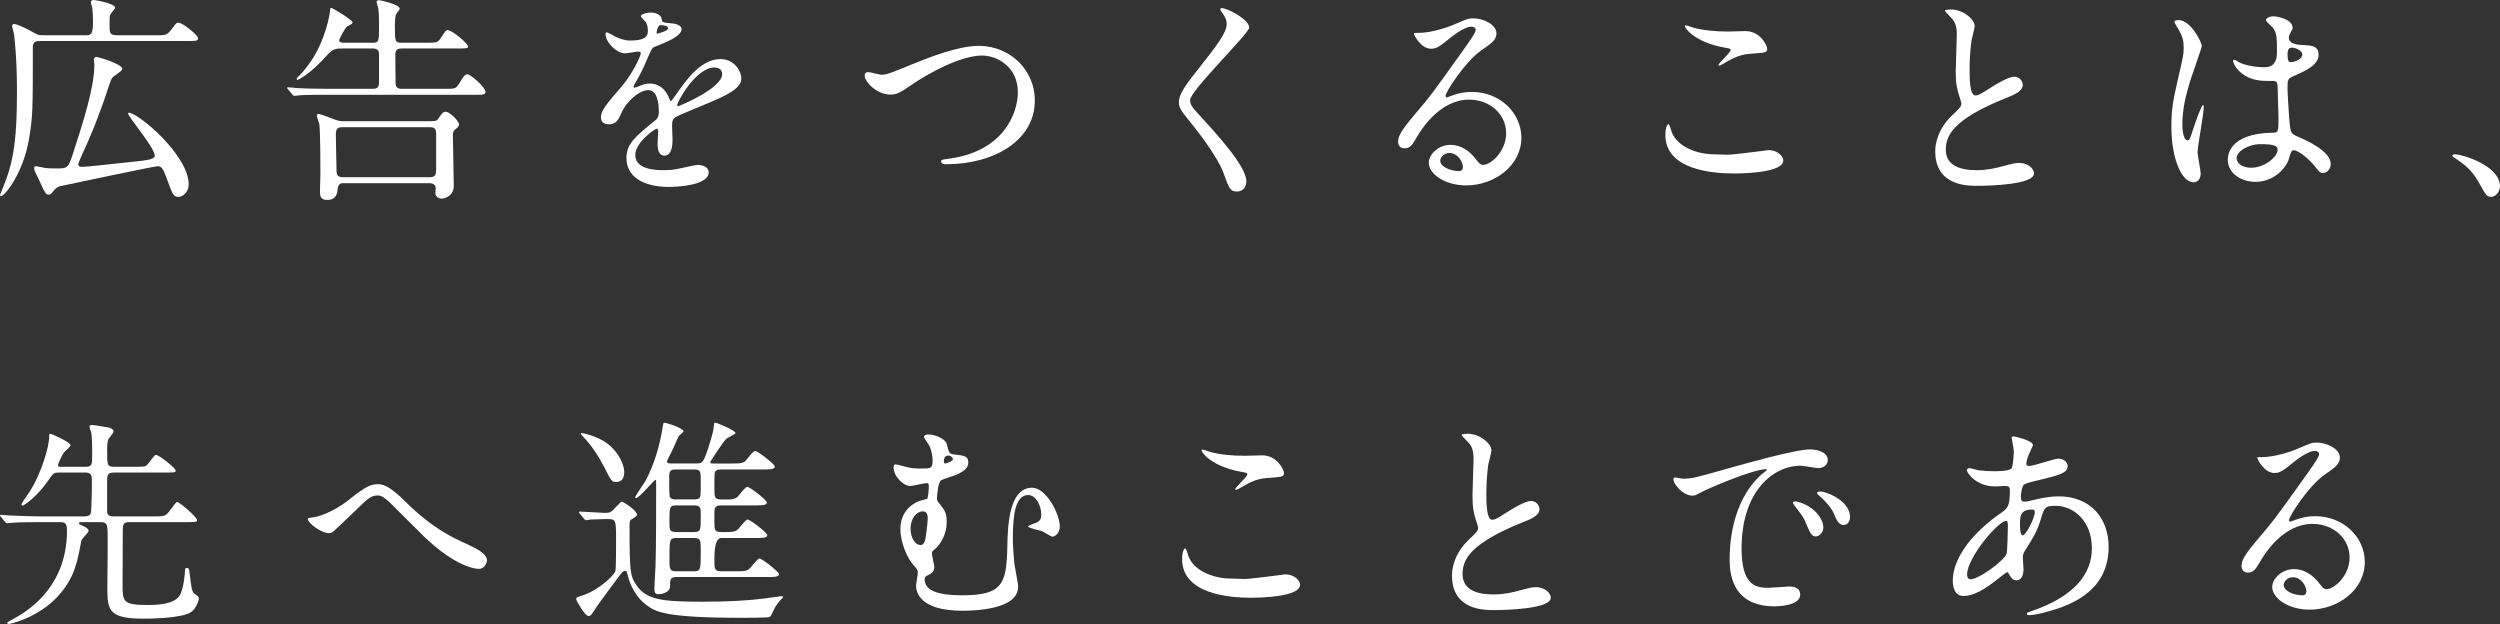
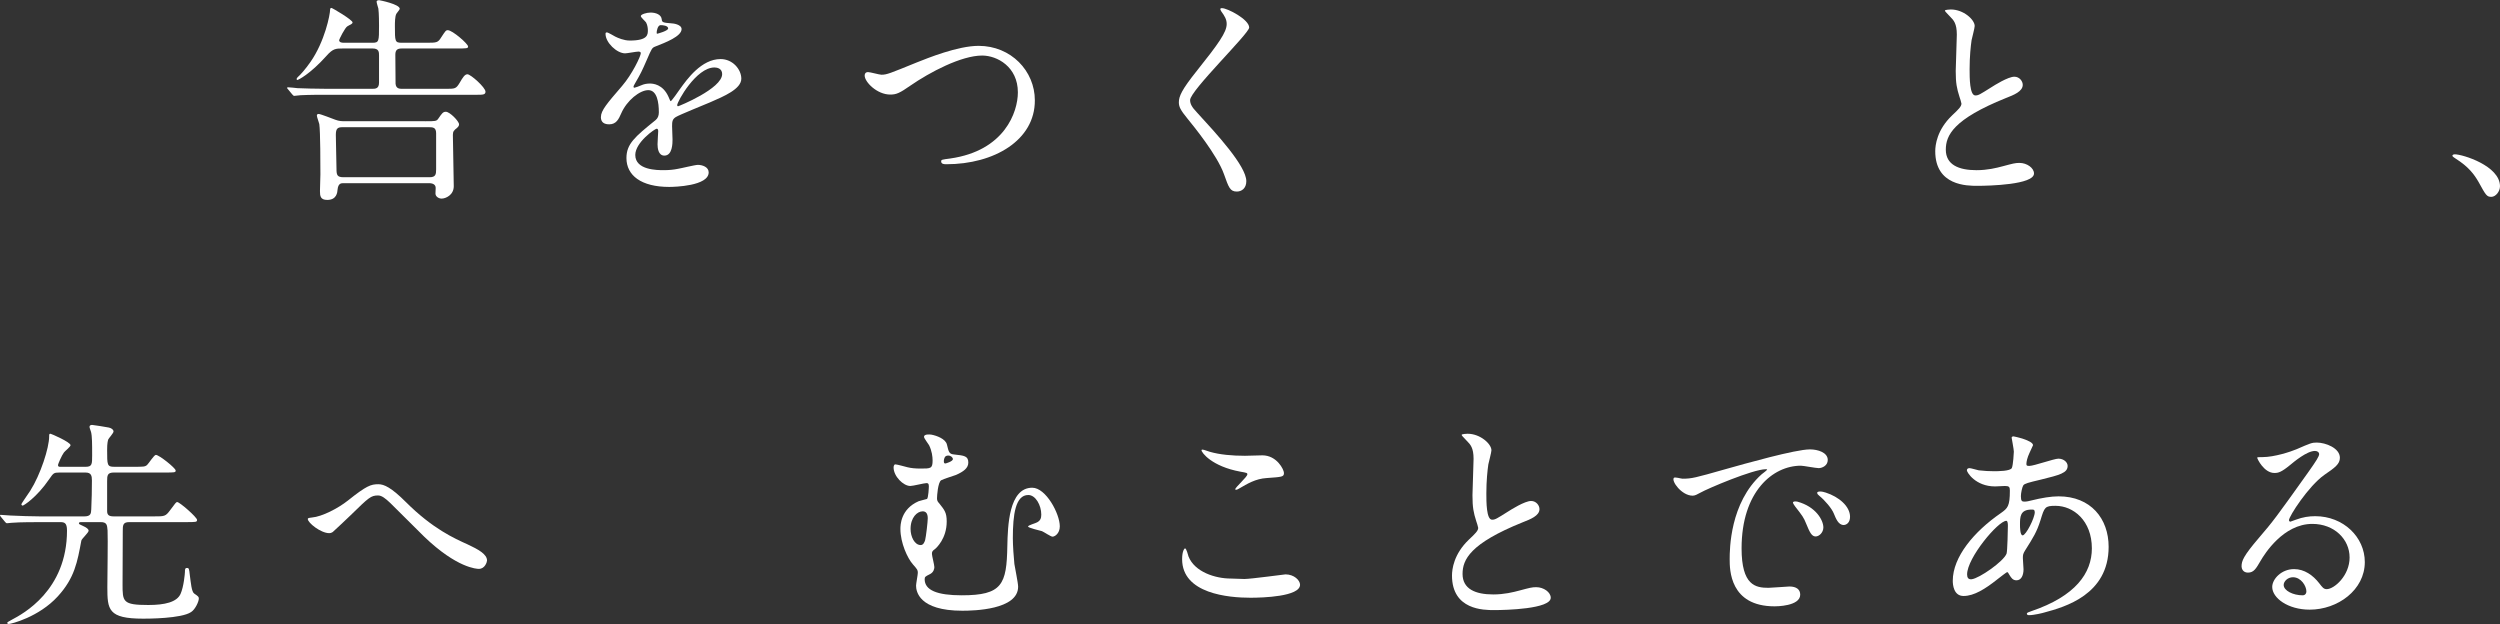
<svg xmlns="http://www.w3.org/2000/svg" id="_レイヤー_2" width="249.533" height="62.281" viewBox="0 0 249.533 62.281">
  <rect x="0" y="0" width="249.533" height="62.281" fill="#333333" stroke="none" />
  <defs>
    <style>.cls-1{fill:#fff;stroke-width:0px;}</style>
  </defs>
  <g id="_社長メッセージ">
-     <path class="cls-1" d="m15.556,3.521c.924,0,1.1,0,1.496-.506.506-.682.55-.748.77-.748.418,0,1.937,1.254,1.937,1.518,0,.308-.132.308-1.166.308H4.048c-.418,0-.77,0-.77.66,0,6.073,0,6.931-.396,9.197-.594,3.389-2.42,5.633-2.794,5.633-.066,0-.088-.066-.088-.132.132-.308.506-1.21.638-1.606.748-2.09,1.056-4.203,1.056-8.713,0-3.257-.242-5.347-.286-5.677-.022-.154-.198-.748-.198-.858,0-.154.11-.198.22-.198.308,0,1.43.572,1.496.616.814.462.88.506,1.408.506h4.203c.572,0,.748-.088.748-1.43,0-.55-.044-1.232-.11-1.453-.022-.066-.11-.33-.11-.418,0-.154.154-.22.286-.22.176,0,2.134.352,2.134.77,0,.132-.418.55-.462.66-.088.198-.088.286-.088,1.144,0,.66,0,.946.748.946h3.873Zm-2.772,7.811c0-.044.044-.088.066-.088.924,0,5.985,4.225,5.985,7.173,0,.704-.572,1.232-.99,1.232-.528,0-.594-.176-1.166-1.738-.44-1.21-.572-1.32-.968-1.32-.264,0-9.615,1.958-9.747,2.002q-.33.088-.66.506c-.088.132-.242.33-.44.33-.286,0-.352-.132-.858-1.232-.132-.308-.374-.77-.506-1.056-.066-.154-.088-.264-.088-.374,0-.066.022-.176.132-.176.154,0,.814.154.968.176.33.044.946.044,1.144.044.968,0,1.144,0,1.562-1.276,1.145-3.499,2.201-6.865,2.201-9.065,0-.088-.044-.462-.044-.55,0-.154.132-.242.264-.242.11,0,2.574.704,2.574,1.21,0,.198-.88.704-.99.858-.088.11-.176.286-.352.836-.726,2.244-1.65,4.665-2.663,6.821-.132.286-.396.88-.396,1.012,0,.22.264.242.396.242.33,0,2.816-.264,5.413-.55.858-.088,1.65-.176,1.805-.462.308-.572-2.641-3.982-2.641-4.312Z" />
    <path class="cls-1" d="m34.18,4.84c-.638,0-.946,0-1.584.726-1.672,1.871-2.86,2.42-2.904,2.42s-.088-.044-.088-.088c0-.088.11-.198.132-.22.22-.176.748-.77,1.254-1.496,1.43-2.046,1.958-4.73,1.958-5.215,0-.11.044-.176.132-.176.088,0,2.112,1.188,2.112,1.452,0,.11-.132.176-.506.374-.242.11-.836,1.32-.836,1.386,0,.264.352.264.484.264h2.86c.638,0,.638-.176.638-1.694,0-.154,0-1.232-.066-1.716-.022-.088-.176-.572-.176-.682,0-.154.198-.154.264-.154.044,0,2.046.396,2.046.858,0,.088-.286.396-.33.484-.154.242-.154.924-.154,1.232,0,1.54,0,1.672.682,1.672h2.42c1.1,0,1.188,0,1.541-.572.396-.594.44-.682.638-.682.462,0,2.024,1.364,2.024,1.628,0,.198-.132.198-1.254.198h-5.369c-.418,0-.638.132-.638.616,0,.176.022,2.75.022,2.904.044.506.418.506.682.506h4.291c.968,0,1.056,0,1.408-.572.33-.572.528-.88.792-.88.33,0,1.804,1.32,1.804,1.738,0,.308-.286.308-.836.308h-15.028c-.616,0-1.716,0-2.596.044-.066,0-.594.066-.638.066-.066,0-.11-.066-.198-.154l-.418-.506c-.088-.088-.088-.11-.088-.132,0-.044.044-.066.066-.066.132,0,.814.066.968.088.638.022,1.782.066,3.014.066h4.445c.33,0,.682-.022.682-.616v-2.707c0-.33,0-.704-.638-.704h-3.014Zm8.273,7.261c1.012,0,1.122,0,1.298-.264.352-.506.462-.682.748-.682.396,0,1.32.946,1.32,1.254,0,.11-.044.22-.22.374-.286.22-.396.33-.396.682,0,.726.088,4.312.088,5.126,0,.88-.814,1.232-1.21,1.232-.286,0-.616-.198-.616-.506,0-.088.022-.484.022-.572,0-.176-.11-.462-.66-.462h-8.537c-.22,0-.528,0-.594.616-.022.308-.088,1.056-1.034,1.056-.682,0-.726-.396-.726-.88,0-.242.044-1.408.044-1.672,0-.814,0-4.291-.11-5.017-.022-.132-.242-.704-.242-.836,0-.11.044-.176.176-.176.198,0,1.452.506,1.65.572.396.154.704.154.99.154h8.009Zm.418,5.589c.616,0,.66-.286.66-.792v-3.587c0-.594-.308-.616-.748-.616h-8.581c-.506,0-.682.132-.682.77,0,.528.066,2.904.066,3.388,0,.616.066.836.704.836h8.581Z" />
    <path class="cls-1" d="m59.979,11.684c0-.66.616-1.364,2.112-3.103.99-1.144,1.87-2.97,1.87-3.278,0-.132-.154-.154-.242-.154-.22,0-1.123.176-1.32.176-.836,0-1.958-1.078-1.958-1.937,0-.066,0-.154.132-.154s.704.352.836.418c.264.132.858.396,1.452.396,1.804,0,1.804-.594,1.804-1.034,0-.132-.022-.484-.176-.77-.066-.11-.528-.506-.528-.638,0-.176.572-.352.968-.352.528,0,1.078.198,1.122.682.022.286.11.33.99.396.154,0,.99.11.99.572,0,.726-1.606,1.342-2.619,1.738-.33.132-.352.176-.836,1.298-.528,1.21-.616,1.386-1.188,2.376-.11.198-.154.264-.154.352,0,.044.022.088.088.088.066,0,.484-.154.682-.242.242-.11.528-.176.858-.176.286,0,1.298.044,1.87,1.342.154.374.176.418.22.418.066,0,.792-1.012.902-1.188.727-1.012,2.157-3.015,4.071-3.015,1.21,0,2.068,1.034,2.068,1.958,0,1.034-1.738,1.76-3.103,2.354-.55.242-3.037,1.232-3.433,1.474-.352.22-.374.462-.374.924,0,.198.044,1.123.044,1.32,0,.352,0,1.606-.814,1.606-.594,0-.682-.726-.682-1.122,0-.22.066-1.276.066-1.298,0-.088,0-.264-.154-.264-.176,0-2.134,1.364-2.134,2.619,0,1.518,2.2,1.518,2.838,1.518.55,0,.968-.044,1.408-.132.308-.044,1.716-.396,2.002-.396.462,0,1.078.22,1.078.748,0,1.364-3.411,1.453-3.939,1.453-2.794,0-4.269-1.145-4.269-2.883,0-1.408.836-2.112,2.905-3.784.22-.176.33-.44.33-.771,0-.99-.176-2.222-1.057-2.222-.836,0-2.134,1.012-2.706,2.333-.242.55-.484,1.078-1.188,1.078-.418,0-.836-.132-.836-.726Zm5.611-8.317c.044,0,1.1-.286,1.1-.528,0-.286-.55-.33-.748-.33-.308,0-.396.616-.396.704,0,.088,0,.154.044.154Zm2.002,7.129c0,.044.022.11.088.11s4.4-1.76,4.4-3.212c0-.55-.484-.66-.77-.66-1.826,0-3.718,3.41-3.718,3.762Z" />
    <path class="cls-1" d="m86.304,7.547c0-.242.132-.352.33-.352.22,0,1.144.264,1.342.264.55,0,.836-.132,3.543-1.232,1.056-.418,4.07-1.65,6.161-1.65,3.234,0,5.611,2.508,5.611,5.435.022,4.004-4.093,6.381-8.823,6.381-.198,0-.528,0-.528-.286,0-.176.088-.176.902-.286,5.435-.771,6.755-4.643,6.755-6.601,0-2.552-2.068-3.675-3.564-3.675-2.09,0-5.237,1.672-7.151,2.993-1.1.77-1.43.902-2.024.902-1.32,0-2.552-1.254-2.552-1.892Z" />
    <path class="cls-1" d="m121.978.814c.528,0,2.707,1.122,2.707,1.936,0,.594-5.897,6.293-5.897,7.239,0,.374.176.704.66,1.21,1.958,2.134,4.951,5.369,4.951,6.887,0,.726-.484,1.034-.946,1.034-.682,0-.814-.418-1.276-1.716-.682-1.936-3.081-4.863-3.653-5.567-.682-.836-.858-1.166-.858-1.628,0-.594.286-1.254,1.782-3.125,2.178-2.729,2.992-3.873,2.992-4.687,0-.462-.198-.792-.55-1.276-.066-.11-.11-.198-.066-.264.022-.044.088-.044.154-.044Z" />
-     <path class="cls-1" d="m150.333,13.29c0-1.804-1.519-3.344-3.719-3.344-2.904,0-4.775,3.014-5.171,3.696-.44.748-.66,1.167-1.254,1.167-.528,0-.639-.44-.639-.616,0-.55.176-1.034,1.738-2.86,1.431-1.672,1.65-1.958,4.973-6.623.727-1.034,1.034-1.496,1.034-1.738,0-.154-.153-.308-.418-.308-.814,0-2.112,1.1-2.486,1.408-.88.726-1.188.792-1.562.792-1.034,0-1.716-1.408-1.716-1.518,0-.066.066-.066.528-.066,1.166,0,2.794-.528,3.41-.792,1.364-.594,1.519-.66,2.002-.66.881,0,2.311.55,2.311,1.518,0,.638-.506.99-1.562,1.716-1.584,1.122-3.521,4.137-3.521,4.511,0,.066.066.154.133.154.132-.044.418-.154.55-.198.704-.264,1.32-.352,1.937-.352,2.816,0,4.95,2.09,4.95,4.577,0,2.794-2.706,4.752-5.501,4.752-2.178,0-3.74-1.166-3.74-2.266,0-.792.924-1.782,2.179-1.782,1.034,0,1.892.616,2.508,1.408.309.396.44.594.748.594.748,0,2.289-1.342,2.289-3.168Zm-5.655,1.98c-.528,0-.924.418-.924.77,0,.572.946,1.034,1.892,1.034.221,0,.374-.154.374-.396,0-.528-.527-1.408-1.342-1.408Z" />
-     <path class="cls-1" d="m172.43,15.446c.66,0,4.005-.462,4.114-.462.858,0,1.452.594,1.452,1.034,0,1.188-3.74,1.298-4.95,1.298-2.179,0-6.821-.396-6.821-3.851,0-.836.242-1.078.286-1.078.154,0,.308.704.353.814.615,1.54,2.662,2.2,4.225,2.2.153,0,1.122.044,1.342.044Zm.066-12.299c.264,0,1.496-.044,1.737-.044,1.453,0,2.157,1.43,2.157,1.76,0,.396-.198.396-1.717.506-1.122.066-1.937.572-2.772,1.056-.22.132-.22.11-.308.11-.022,0-.066,0-.066-.044,0-.198,1.21-1.232,1.21-1.496,0-.132-.065-.154-.704-.264-2.86-.528-3.872-1.914-3.872-2.134,0-.066.065-.066.11-.066.132,0,.615.198.726.22.99.286,2.244.396,3.499.396Z" />
    <path class="cls-1" d="m194.833,11.529c.66-.616.946-.902.946-1.188,0-.066-.154-.572-.198-.682-.264-.836-.374-1.342-.374-2.574,0-.506.11-3.059.11-3.631,0-1.1-.309-1.43-.66-1.782-.462-.484-.528-.55-.528-.616,0-.088.528-.11.594-.11,1.255,0,2.377,1.012,2.377,1.65,0,.198-.265,1.188-.309,1.408-.088.616-.198,1.628-.198,2.904,0,.836,0,2.619.572,2.619.309,0,.44-.088,1.629-.836.241-.154,1.628-1.034,2.266-1.034.507,0,.837.44.837.814,0,.66-.902,1.012-1.694,1.32-5.237,2.112-5.985,3.719-5.985,5.149,0,1.496,1.276,2.046,3.059,2.046,1.1,0,1.98-.22,2.641-.396.99-.264,1.231-.33,1.65-.33.748,0,1.452.506,1.452,1.056,0,1.122-4.489,1.232-5.655,1.232-1.012,0-4.202,0-4.202-3.455,0-.616.176-2.134,1.672-3.564Z" />
-     <path class="cls-1" d="m219.657,17.294c0,.484-.22.902-.727.902-1.1,0-2.2-2.2-2.2-5.611,0-1.298.11-2.354.572-4.312.616-2.707.66-2.816.66-3.499,0-.748-.11-1.122-.506-1.826-.066-.132-.418-.638-.418-.77s.264-.176.396-.176c1.232,0,2.333,2.201,2.333,2.597,0,.176-.969,2.882-1.145,3.432-.44,1.453-.792,2.816-.792,4.423,0,.132,0,1.54.528,1.54.197,0,.22-.088.615-1.298.088-.286.748-2.201.902-2.201.088,0,.088.154.088.198,0,.704-.616,3.873-.616,4.511,0,.33.309,1.782.309,2.09Zm8.735-1.232c-.572,1.21-1.805,2.09-3.278,2.09s-2.751-.902-2.751-2.2c0-.308,0-2.641,4.511-2.707.55,0,.55-.154.55-1.518,0-.132-.065-2.464-.088-3.081,0-.132-.021-.396-.176-.528-.044-.044-.902-.044-1.012-.044-2.486,0-3.257-1.738-3.257-1.958,0-.066.021-.154.11-.154.088,0,.506.264.594.308.616.264,1.519.44,2.464.44q1.211,0,1.211-1.452c0-1.386,0-2.002-.418-2.509-.089-.11-.683-.594-.683-.748,0-.132.286-.374.748-.374.44,0,1.914.308,1.914,1.144,0,.154-.021.198-.241.55-.066.11-.133.286-.133.462,0,.66,1.145.704,1.276.704.969.044,1.694.066,1.694.99,0,1.034-1.475,1.672-2.288,2.024-.814.352-.814.374-.814,1.32,0,.484.154,2.97.22,3.564.089.814.154.968.704,1.21,1.078.462,3.389,1.496,3.389,2.794,0,.396-.308.88-.792.88-.264,0-.33-.088-.858-.748-.638-.771-1.782-1.694-2.178-1.497-.154.066-.353.88-.418,1.034Zm-5.149-.286c0,.594.683.968,1.452.968,1.299,0,2.641-1.056,2.641-1.804,0-.374-.308-.55-1.716-.55-1.254,0-2.377.749-2.377,1.386Zm5.083-10.407c0,.836.176.836.33.836.309,0,1.145-.264,1.145-.77,0-.396-.727-.682-1.034-.682-.066,0-.176.022-.265.088-.088.066-.176.242-.176.528Z" />
    <path class="cls-1" d="m248.674,19.648c-.462,0-.55-.154-1.275-1.474-.44-.77-1.013-1.54-2.311-2.354-.066-.044-.309-.198-.309-.264s.066-.154.242-.154c.771,0,4.511,1.145,4.511,3.19,0,.528-.439,1.056-.858,1.056Z" />
    <path class="cls-1" d="m8.163,52.116c-.176,0-.286,0-.286.11,0,.088.044.11.484.308.242.11.484.264.484.44,0,.198-.704.814-.726.99-.396,2.112-.66,3.718-2.354,5.566-1.893,2.068-4.665,2.75-4.885,2.75-.044,0-.154,0-.154-.11,0-.066.044-.088.484-.33,1.034-.55,5.479-2.882,5.479-8.889,0-.792-.286-.836-.682-.836h-2.046c-1.936,0-2.574.044-2.794.066-.066,0-.396.044-.462.044-.088,0-.11-.044-.198-.132l-.418-.506q-.088-.11-.088-.154c0-.044.022-.044.066-.044.154,0,.836.066.968.066,1.078.044,1.98.088,3.015.088h4.356c.66,0,.682-.286.704-.704.044-.968.066-1.915.066-2.882,0-.462-.066-.792-.638-.792h-2.618c-.55,0-.594.066-.99.638-1.276,1.87-2.574,2.663-2.662,2.663-.066,0-.132-.066-.132-.132,0-.088.748-1.122.88-1.342,1.034-1.628,1.892-4.291,1.892-5.435,0-.198,0-.264.132-.264.066,0,2.002.836,2.002,1.145,0,.154-.594.616-.66.726-.22.286-.594,1.166-.594,1.254,0,.176.132.176.242.176h2.508c.66,0,.66-.264.66-1.145,0-1.1,0-1.914-.11-2.332-.022-.088-.154-.418-.154-.506,0-.154.132-.198.264-.198.066,0,1.519.22,1.672.264.286.066.462.22.462.396,0,.154-.484.682-.528.792-.044.154-.11.352-.11,1.056,0,1.496,0,1.672.704,1.672h1.87c1.078,0,1.188,0,1.408-.176.154-.132.704-1.012.88-1.012.33,0,1.98,1.32,1.98,1.562,0,.198-.11.198-1.1.198h-5.061c-.66,0-.682.286-.682.88v2.97c0,.418.22.528.66.528h4.027c1.034,0,1.144,0,1.584-.594.55-.748.616-.836.726-.836.242,0,1.98,1.518,1.98,1.782,0,.22-.11.22-1.122.22h-5.655c-.638,0-.638.33-.638.902,0,.836-.022,4.533-.022,5.281,0,1.76,0,2.09,2.574,2.09,1.65,0,2.838-.286,3.212-1.1.33-.726.44-2.09.44-2.201,0-.22,0-.396.198-.396s.22.066.286.682c.11.814.176,1.694.44,1.871.418.286.462.33.462.506,0,.286-.353,1.078-.771,1.342-.968.66-4.378.66-4.774.66-3.521,0-3.586-.902-3.586-3.168,0-.88.066-4.841.022-5.633-.044-.55-.066-.836-.682-.836h-1.893Z" />
    <path class="cls-1" d="m40.515,50.114c2.663,2.662,4.841,3.63,6.161,4.225,1.034.484,1.936.968,1.936,1.606,0,.132-.198.836-.814.836-.198,0-2.178-.066-5.457-3.213-.528-.506-2.883-2.882-3.367-3.344-.506-.484-.88-.77-1.232-.77-.727,0-.924.198-2.729,1.958-.154.154-1.76,1.672-1.804,1.694-.088.066-.22.11-.352.11-.836,0-2.134-1.034-2.134-1.408,0-.088.044-.11.418-.154,1.012-.088,2.618-.924,3.586-1.694,1.848-1.474,2.288-1.628,3.037-1.628.572,0,1.298.33,2.75,1.782Z" />
-     <path class="cls-1" d="m57.864,51.258q-.088-.11-.088-.132c0-.044.044-.066.066-.066.374,0,2.178.132,2.596.132.484,0,.594-.11.946-.484.55-.572.616-.638.66-.638.198,0,1.54.902,1.54,1.298,0,.088-.088.198-.462.418-.286.154-.286.242-.286.99,0,4.467.11,4.775.66,5.589.99,1.518,2.618,1.694,6.645,1.694,2.772,0,4.643-.132,6.227-.33.242-.022,1.474-.22,1.562-.22.066,0,.242,0,.242.088,0,.044-.286.286-.33.352-.066.066-.44.572-.462.638-.396.836-.44.924-.572.99-.132.088-2.289.088-2.707.088-7.811,0-8.669-.616-9.549-1.254-1.188-.858-1.694-2.222-1.848-2.816-.132-.528-.154-.616-.33-.616-.154,0-.308.176-.396.286-.132.154-2.333,3.146-2.354,3.19-.594.924-.66,1.034-.88,1.034-.375,0-1.232-1.584-1.232-1.65,0-.22.044-.22.594-.396,1.452-.44,3.168-1.914,3.322-2.464.066-.22.066-2.684.066-3.168,0-2.002-.022-2.002-.99-2.002-.088,0-1.1.022-1.562.044-.066.022-.374.066-.462.066-.066,0-.11-.066-.198-.154l-.418-.506Zm3.608-3.146c-.418,0-.484-.154-1.166-1.496-.572-1.122-1.254-2.09-1.65-2.53-.616-.682-.682-.749-.682-.814,0-.044.044-.044.088-.044.198,0,1.672.352,2.574,1.056,1.144.858,1.672,2.156,1.672,2.816,0,.572-.198,1.012-.836,1.012Zm8.053-1.848c.44,0,.594-.066.836-.638.462-1.1.836-2.641.858-2.794.044-.572.044-.638.176-.638.176,0,2.024.77,2.024,1.034,0,.088-.792.462-.924.572-.418.418-1.606,2.288-1.606,2.332,0,.132.132.132.396.132h1.694c.77,0,1.056,0,1.364-.198.176-.132.792-1.056,1.034-1.056s1.958,1.32,1.958,1.562c0,.286-.506.286-1.188.286h-4.137c-.154,0-.396,0-.55.132-.154.154-.154.286-.154,1.562,0,1.122,0,1.298.704,1.298h.814c.418,0,.682-.176.748-.22.176-.132.792-1.034,1.012-1.034.264,0,1.958,1.298,1.958,1.562,0,.286-.484.286-1.166.286h-3.367c-.462,0-.704.088-.704.682,0,1.518,0,1.694.132,1.826s.352.154.572.154c1.1,0,1.276,0,1.584-.22.176-.11.792-1.034,1.034-1.034s1.958,1.32,1.958,1.562c0,.286-.506.286-1.188.286h-3.411q-.682,0-.682,2.09c0,.99,0,1.232.704,1.232h1.408c.748,0,1.056,0,1.342-.22.176-.11.814-1.056,1.056-1.056s1.937,1.32,1.937,1.562c0,.286-.484.286-1.167.286h-9.087c-.616,0-.616.286-.616.924,0,.616-.814.792-1.167.792s-.396-.242-.396-.55c0-.33.088-1.848.11-2.2.066-1.958.066-6.183.066-8.251,0-.352,0-.396-.11-.396-.088,0-1.584,1.805-1.914,1.805-.044,0-.066-.044-.066-.088,0-.132.858-1.342,1.012-1.606.924-1.738,1.474-3.675,1.76-5.589.022-.066.044-.242.088-.242.308,0,1.958.55,1.958.858,0,.088-.396.396-.462.462-.044.066-.11.198-.572,1.254-.088.198-.616,1.21-.616,1.276,0,.22.242.22.484.22h2.464Zm-.264,3.586c.154,0,.418,0,.55-.154.132-.132.132-.286.132-1.76,0-.836,0-1.078-.66-1.078h-1.804c-.396,0-.682.044-.682.594,0,.308,0,2.002.044,2.112.022.066.154.286.55.286h1.87Zm-.022,3.256c.704,0,.704-.154.704-1.628,0-.814,0-1.034-.704-1.034h-1.716c-.704,0-.704.154-.704,1.65,0,.792,0,1.012.704,1.012h1.716Zm.044,3.917c.66,0,.66-.22.66-2.068,0-1.012,0-1.254-.66-1.254h-1.782c-.682,0-.682.198-.682,2.068,0,1.012,0,1.254.682,1.254h1.782Z" />
    <path class="cls-1" d="m94.516,44.371c.176.748.22.946.704.99,1.034.11,1.43.154,1.43.814,0,.55-.484.902-1.232,1.232-.22.088-1.254.396-1.474.528-.33.198-.418,1.562-.418,1.805s.066.33.242.528c.506.638.726.902.726,1.782,0,1.716-1.034,2.641-1.167,2.75-.242.176-.308.242-.308.484,0,.198.242,1.1.242,1.32,0,.132-.044.528-.484.726-.396.198-.484.242-.484.484,0,1.1,1.254,1.606,3.697,1.606,4.048,0,4.489-1.078,4.555-4.929.044-1.936.132-5.809,2.486-5.809,1.364,0,2.75,2.596,2.75,3.851,0,.726-.506,1.034-.726,1.034-.176,0-.88-.484-1.056-.55-.22-.066-1.386-.33-1.386-.462s.77-.33.902-.418c.33-.176.418-.418.418-.77,0-.946-.572-1.958-1.298-1.958-1.276,0-1.541,1.936-1.541,4.312,0,.726.088,1.936.154,2.574.044.33.374,1.893.374,2.267,0,2.31-4.445,2.398-5.567,2.398-4.334,0-4.621-1.936-4.621-2.508,0-.198.176-1.078.176-1.276,0-.286-.044-.33-.484-.836-.55-.616-1.254-2.156-1.254-3.542,0-.33,0-1.98,1.827-2.772.11-.044.682-.176.814-.22.154-.044.198-1.188.198-1.276,0-.286-.11-.308-.242-.308-.22,0-1.342.286-1.606.286-.704,0-1.672-.968-1.672-1.848,0-.066.022-.308.176-.308.176,0,1.012.242,1.21.286.353.088.771.132,1.298.132,1.034,0,1.21,0,1.21-.814,0-.352-.066-.946-.352-1.518-.066-.132-.506-.682-.506-.836,0-.286.55-.242.726-.22.506.088,1.43.418,1.562.99Zm-2.42,6.667c-.55,0-1.21.616-1.21,1.76,0,.77.396,1.606,1.012,1.606.264,0,.374-.286.44-.484.088-.33.264-1.848.264-2.178,0-.484-.176-.704-.506-.704Zm2.112-4.995c0,.154.044.22.154.22.022,0,.748-.198.748-.44,0-.154-.198-.352-.462-.352-.022,0-.132,0-.22.044-.22.132-.22.484-.22.528Z" />
    <path class="cls-1" d="m124.196,57.792c.66,0,4.005-.462,4.114-.462.858,0,1.452.594,1.452,1.034,0,1.188-3.74,1.298-4.95,1.298-2.179,0-6.821-.396-6.821-3.851,0-.836.242-1.078.286-1.078.154,0,.308.704.352.814.616,1.54,2.663,2.2,4.225,2.2.153,0,1.122.044,1.342.044Zm.066-12.299c.264,0,1.496-.044,1.738-.044,1.452,0,2.156,1.43,2.156,1.76,0,.396-.198.396-1.717.506-1.122.066-1.937.572-2.772,1.056-.22.132-.22.11-.308.11-.022,0-.066,0-.066-.044,0-.198,1.21-1.232,1.21-1.496,0-.132-.065-.154-.704-.264-2.86-.528-3.872-1.914-3.872-2.134,0-.066.066-.066.11-.066.132,0,.616.198.726.22.99.286,2.244.396,3.499.396Z" />
    <path class="cls-1" d="m146.598,53.876c.66-.616.946-.902.946-1.188,0-.066-.154-.572-.198-.682-.264-.836-.374-1.342-.374-2.574,0-.506.11-3.059.11-3.631,0-1.1-.309-1.43-.66-1.782-.462-.484-.528-.55-.528-.616,0-.088.528-.11.594-.11,1.255,0,2.377,1.012,2.377,1.65,0,.198-.265,1.188-.309,1.408-.088.616-.198,1.628-.198,2.904,0,.836,0,2.619.572,2.619.309,0,.44-.088,1.629-.836.241-.154,1.628-1.034,2.266-1.034.507,0,.836.44.836.814,0,.66-.901,1.012-1.693,1.32-5.237,2.112-5.985,3.719-5.985,5.149,0,1.496,1.276,2.046,3.059,2.046,1.101,0,1.98-.22,2.641-.396.99-.264,1.231-.33,1.65-.33.748,0,1.452.506,1.452,1.056,0,1.122-4.489,1.232-5.655,1.232-1.012,0-4.202,0-4.202-3.455,0-.616.176-2.134,1.672-3.564Z" />
    <path class="cls-1" d="m167.935,47.781c.925,0,1.255-.088,4.269-.946,1.959-.55,6.997-1.98,8.449-1.98.793,0,1.782.308,1.782,1.056,0,.572-.571.814-.901.814-.286,0-1.541-.242-1.782-.242-2.795,0-5.919,2.575-5.919,8.251,0,3.696,1.386,3.938,2.685,3.938.33,0,1.892-.132,2.09-.132.683,0,1.078.286,1.078.814,0,1.166-2.42,1.166-2.553,1.166-4.488,0-4.488-3.674-4.488-4.708,0-.968.022-5.633,3.19-8.471.088-.066.55-.418.55-.462,0-.044-.088-.044-.132-.044-1.276,0-5.831,1.937-6.557,2.354-.286.154-.506.286-.748.286-1.101,0-2.156-1.474-1.87-1.782.088-.11.726.088.857.088Zm14.061,4.863c0,.506-.418.902-.771.902-.396,0-.594-.418-.946-1.276-.241-.616-.396-.814-1.1-1.716-.066-.088-.22-.308-.22-.396,0-.11.241-.132.439-.088,1.87.506,2.597,1.87,2.597,2.574Zm2.662-1.056c0,.572-.352.814-.638.814-.528,0-.771-.638-.99-1.166-.198-.484-.858-1.276-1.452-1.76-.11-.088-.198-.176-.198-.286,0-.132.242-.132.308-.132.177,0,.419.066.551.11,1.298.418,2.42,1.364,2.42,2.42Z" />
    <path class="cls-1" d="m199.291,57.881c-1.122.88-2.244,1.606-3.301,1.606-.99,0-1.078-1.122-1.078-1.518,0-2.376,2.112-4.907,4.797-6.755.683-.484.902-.682.902-2.245,0-.352-.066-.462-.484-.462-.044,0-.836.044-.99.044-1.958,0-2.816-1.408-2.816-1.606,0-.132.088-.22.265-.22.132,0,.792.198.924.22.55.066,1.078.088,1.496.088.396,0,1.672,0,1.805-.33.132-.308.197-1.54.197-1.628,0-.22-.22-1.342-.22-1.386,0-.11.11-.132.198-.132.044,0,1.937.396,1.937.88,0,.022-.33.726-.353.77-.22.462-.308.88-.308,1.078,0,.176.021.22.286.22.462,0,2.486-.726,2.904-.726.527,0,.924.352.924.726,0,.704-.792.902-2.662,1.364-1.299.308-1.629.396-1.761.572-.109.154-.242.77-.242,1.078,0,.506.11.55.374.55.177,0,.507-.066.639-.11,1.056-.264,2.002-.418,2.75-.418,3.213,0,4.995,2.222,4.995,5.039,0,4.775-4.379,6.007-6.425,6.557-.133.044-1.013.264-1.519.264-.132,0-.22-.044-.22-.154,0-.088.176-.154.439-.242,4.423-1.497,6.051-3.807,6.051-6.271,0-2.772-1.848-4.247-3.63-4.247-1.057,0-1.101.132-1.496,1.43-.374,1.188-.727,1.738-1.519,2.992-.22.352-.242.462-.242.792,0,.176.066.968.066,1.122,0,.594-.221,1.1-.704,1.1-.374,0-.528-.264-.683-.506-.153-.264-.176-.308-.242-.308-.044-.022-.682.484-1.056.77Zm.99-2.619c.088-.22.132-2.53.132-2.772,0-.132,0-.506-.154-.506-.813,0-3.916,3.696-3.916,5.347,0,.308.109.528.462.484.748-.088,3.168-1.76,3.477-2.553Zm2.486-4.4c-1.145,0-1.145.748-1.145,1.518,0,.198,0,1.056.265,1.056.33,0,1.21-1.738,1.21-2.31,0-.022-.022-.176-.066-.22s-.198-.044-.264-.044Z" />
    <path class="cls-1" d="m234.52,55.636c0-1.804-1.519-3.344-3.719-3.344-2.904,0-4.775,3.014-5.171,3.696-.44.748-.66,1.167-1.254,1.167-.528,0-.639-.44-.639-.616,0-.55.176-1.034,1.738-2.86,1.431-1.672,1.65-1.958,4.973-6.623.727-1.034,1.034-1.496,1.034-1.738,0-.154-.154-.308-.418-.308-.814,0-2.112,1.1-2.486,1.408-.88.726-1.188.792-1.562.792-1.034,0-1.716-1.408-1.716-1.518,0-.066.066-.066.528-.066,1.166,0,2.794-.528,3.41-.792,1.364-.594,1.519-.66,2.002-.66.881,0,2.311.55,2.311,1.518,0,.638-.506.99-1.562,1.716-1.584,1.122-3.521,4.137-3.521,4.511,0,.066.066.154.133.154.132-.044.418-.154.55-.198.704-.264,1.32-.352,1.937-.352,2.816,0,4.95,2.09,4.95,4.577,0,2.794-2.706,4.752-5.501,4.752-2.178,0-3.74-1.166-3.74-2.266,0-.792.924-1.782,2.179-1.782,1.034,0,1.892.616,2.508,1.408.309.396.44.594.748.594.748,0,2.289-1.342,2.289-3.168Zm-5.655,1.98c-.528,0-.924.418-.924.77,0,.572.946,1.034,1.892,1.034.221,0,.374-.154.374-.396,0-.528-.527-1.408-1.342-1.408Z" />
  </g>
</svg>